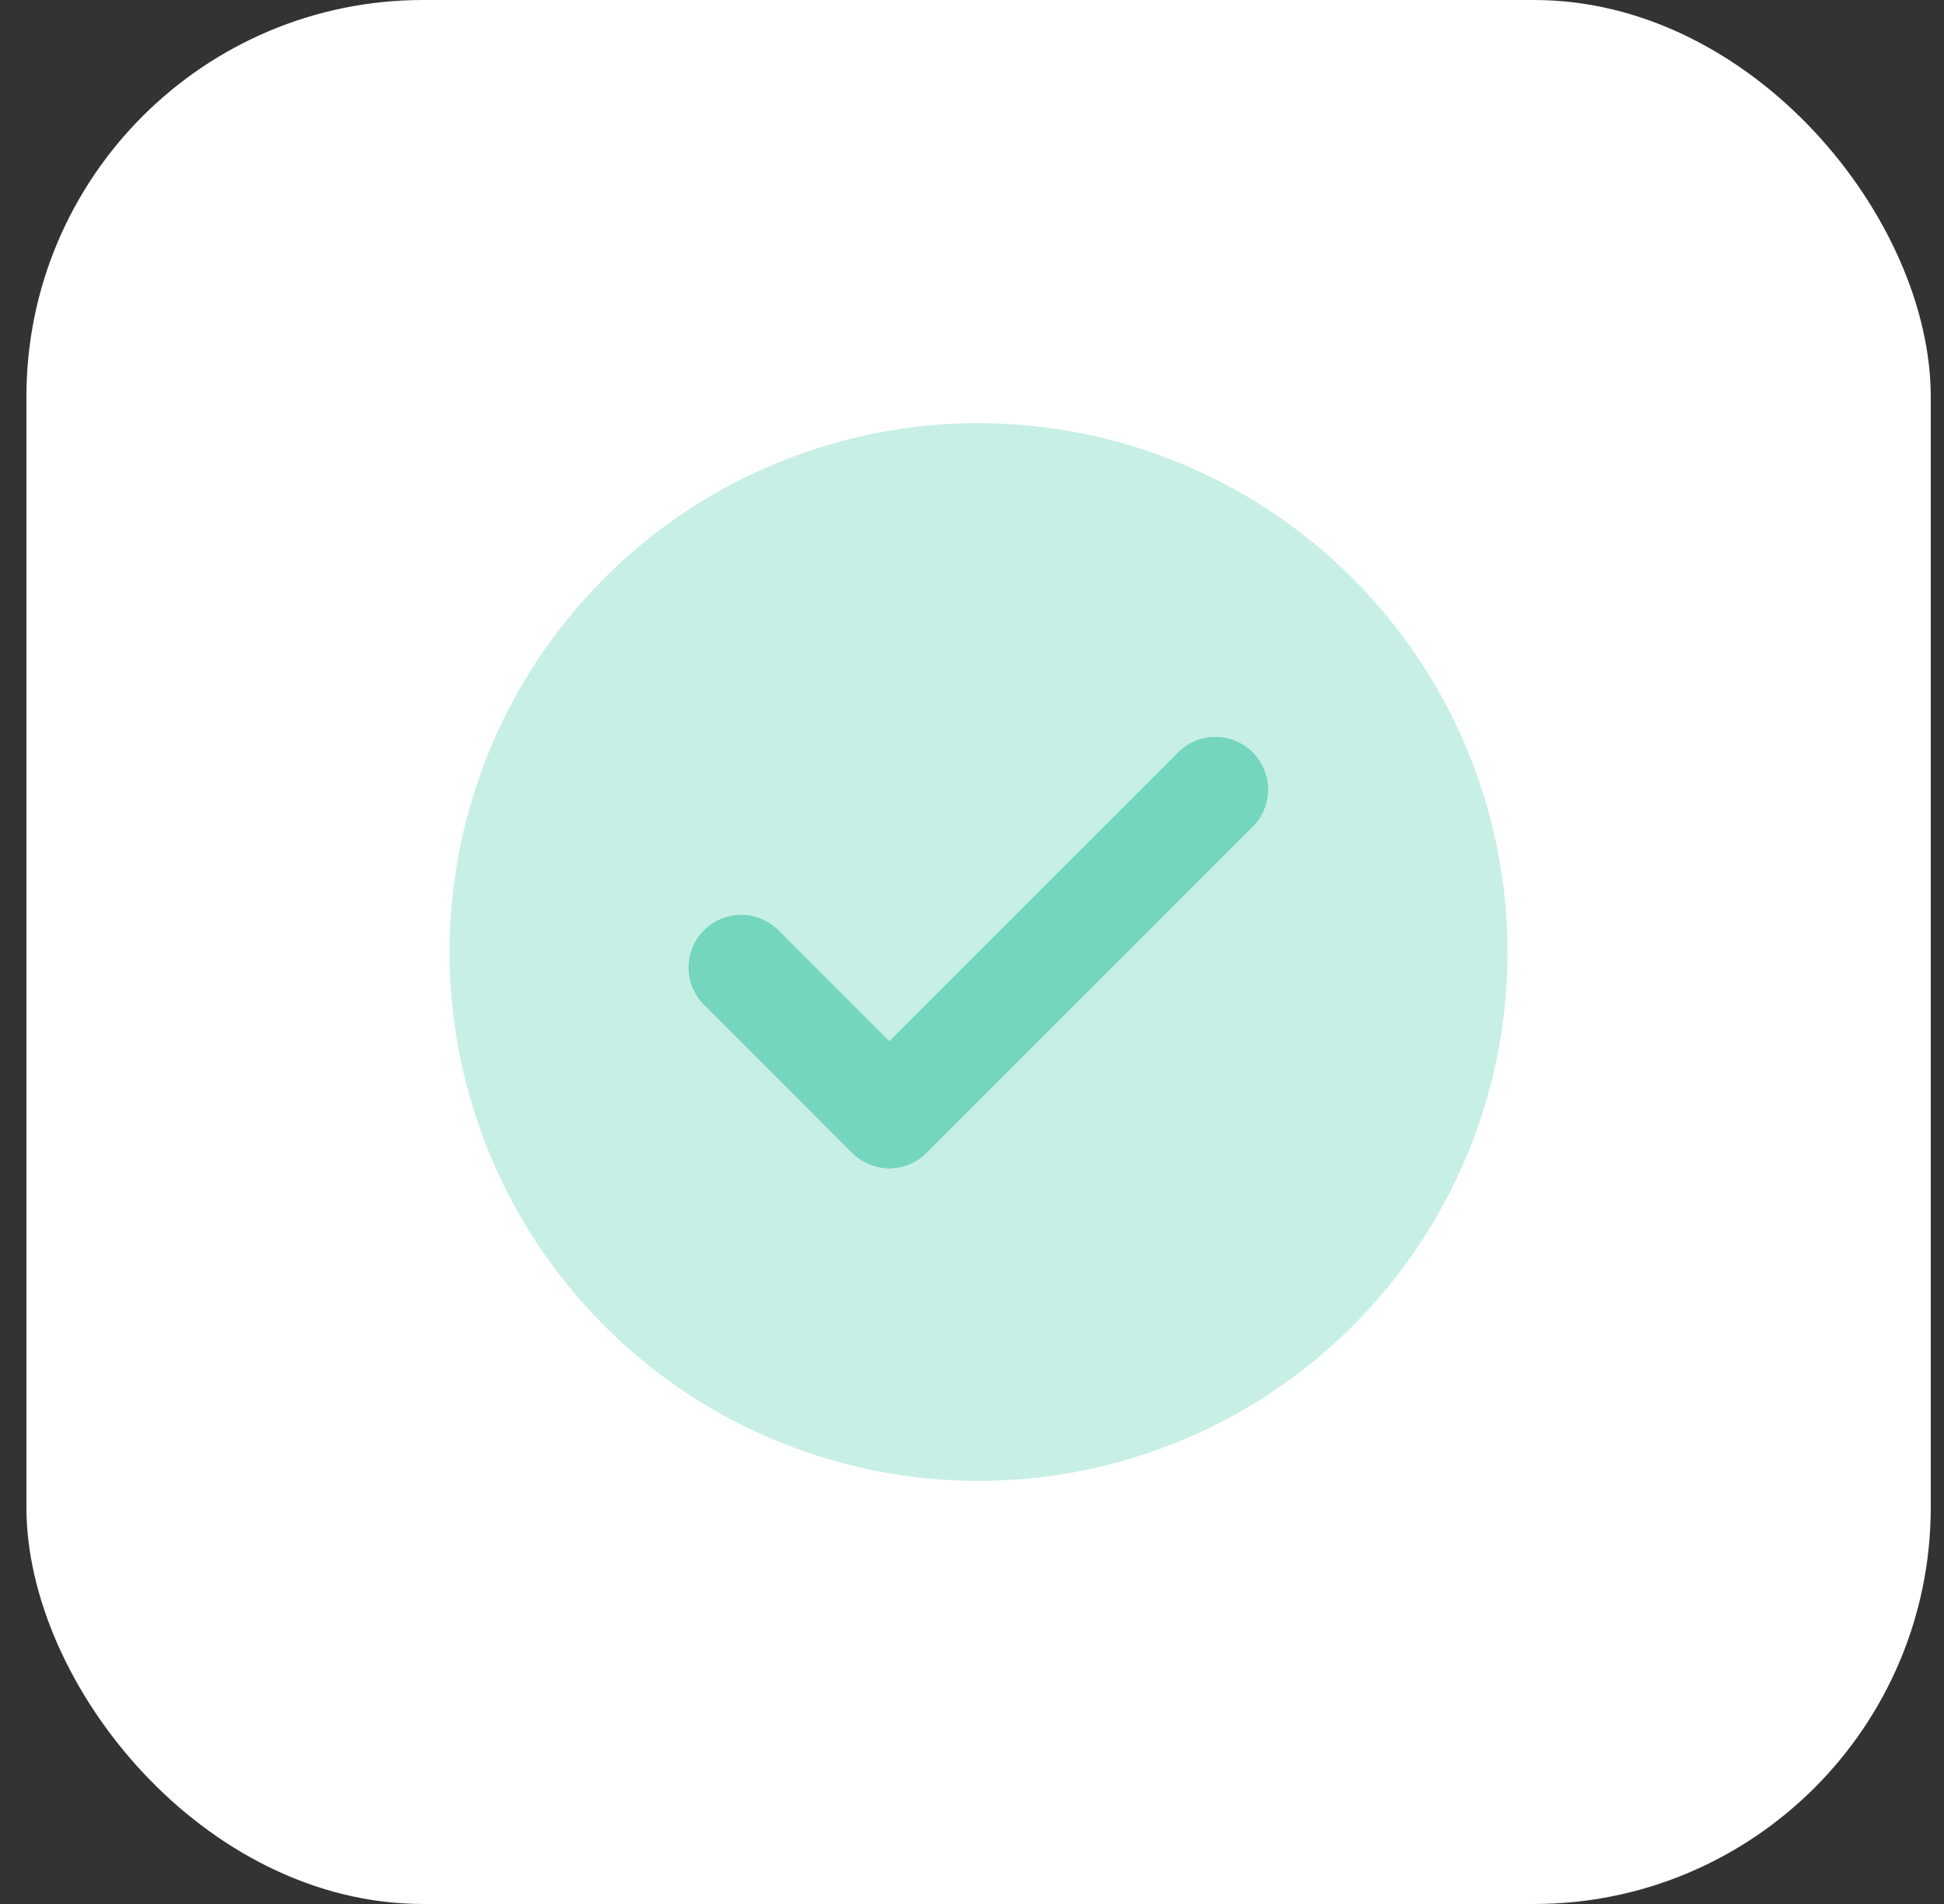
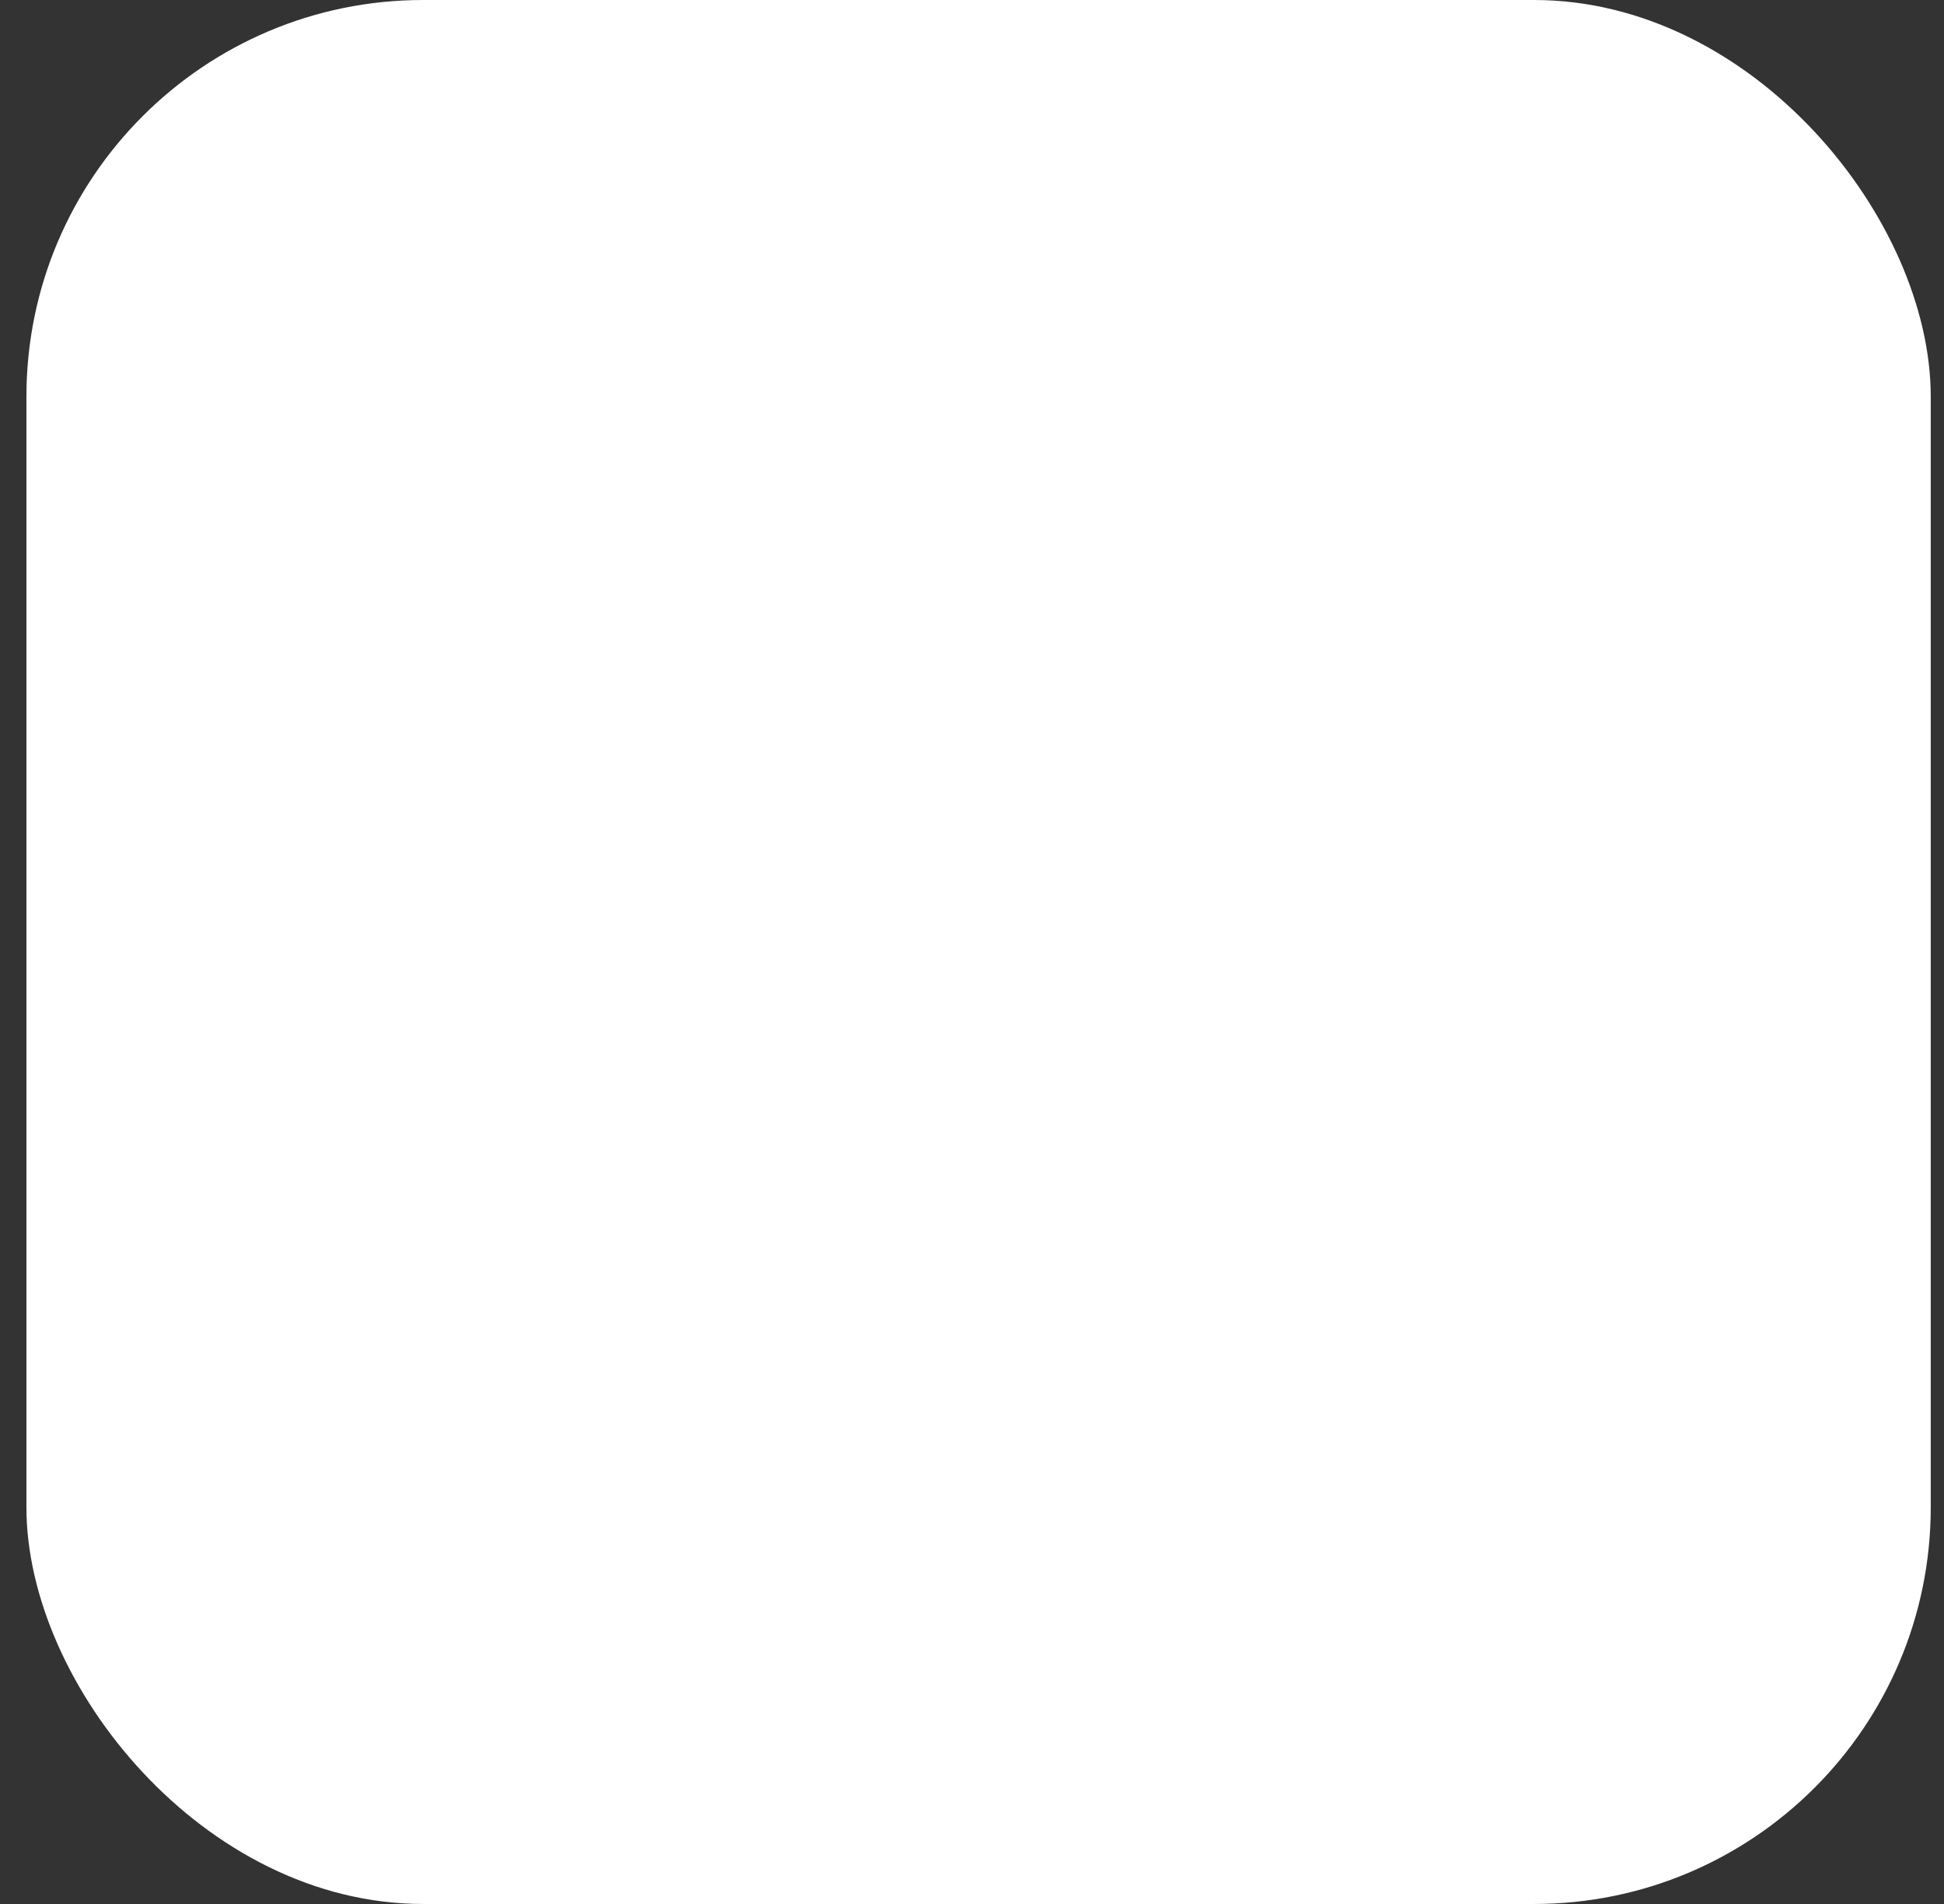
<svg xmlns="http://www.w3.org/2000/svg" width="49" height="48" viewBox="0 0 49 48" fill="none">
  <rect x="0" y="0" width="49" height="48" fill="#333333" stroke="none" />
  <rect x="0.666" width="48" height="48" rx="10" fill="white" />
-   <path opacity="0.99" d="M22.417 29.459C22.242 29.459 22.068 29.425 21.906 29.358C21.744 29.291 21.597 29.192 21.473 29.068L17.724 25.317C17.481 25.066 17.347 24.729 17.35 24.38C17.353 24.03 17.493 23.695 17.74 23.448C17.987 23.201 18.322 23.061 18.671 23.058C19.021 23.055 19.358 23.189 19.609 23.432L22.416 26.24L29.724 18.933C29.976 18.696 30.311 18.567 30.657 18.572C31.004 18.578 31.334 18.717 31.579 18.962C31.824 19.207 31.964 19.538 31.97 19.884C31.975 20.23 31.846 20.565 31.609 20.817L23.359 29.068C23.235 29.192 23.088 29.29 22.926 29.358C22.764 29.424 22.592 29.459 22.417 29.459Z" fill="#73D6BE" />
-   <path d="M24.665 10.667C22.028 10.667 19.45 11.449 17.258 12.914C15.065 14.379 13.356 16.461 12.347 18.898C11.338 21.334 11.074 24.015 11.588 26.601C12.103 29.188 13.373 31.564 15.237 33.428C17.102 35.293 19.478 36.563 22.064 37.077C24.651 37.592 27.331 37.328 29.768 36.319C32.204 35.309 34.286 33.6 35.752 31.408C37.217 29.215 37.999 26.637 37.999 24C37.995 20.465 36.589 17.076 34.089 14.576C31.59 12.077 28.2 10.671 24.665 10.667ZM31.608 20.817L23.357 29.068C23.107 29.318 22.768 29.459 22.415 29.459C22.061 29.459 21.722 29.318 21.472 29.068L17.723 25.317C17.48 25.066 17.345 24.729 17.349 24.38C17.352 24.03 17.492 23.695 17.739 23.448C17.986 23.201 18.321 23.061 18.67 23.058C19.02 23.055 19.357 23.189 19.608 23.432L22.415 26.24L29.723 18.933C29.975 18.696 30.31 18.567 30.656 18.572C31.002 18.578 31.333 18.717 31.578 18.962C31.823 19.207 31.963 19.538 31.969 19.884C31.974 20.23 31.845 20.565 31.608 20.817Z" fill="#C7EFE5" />
</svg>